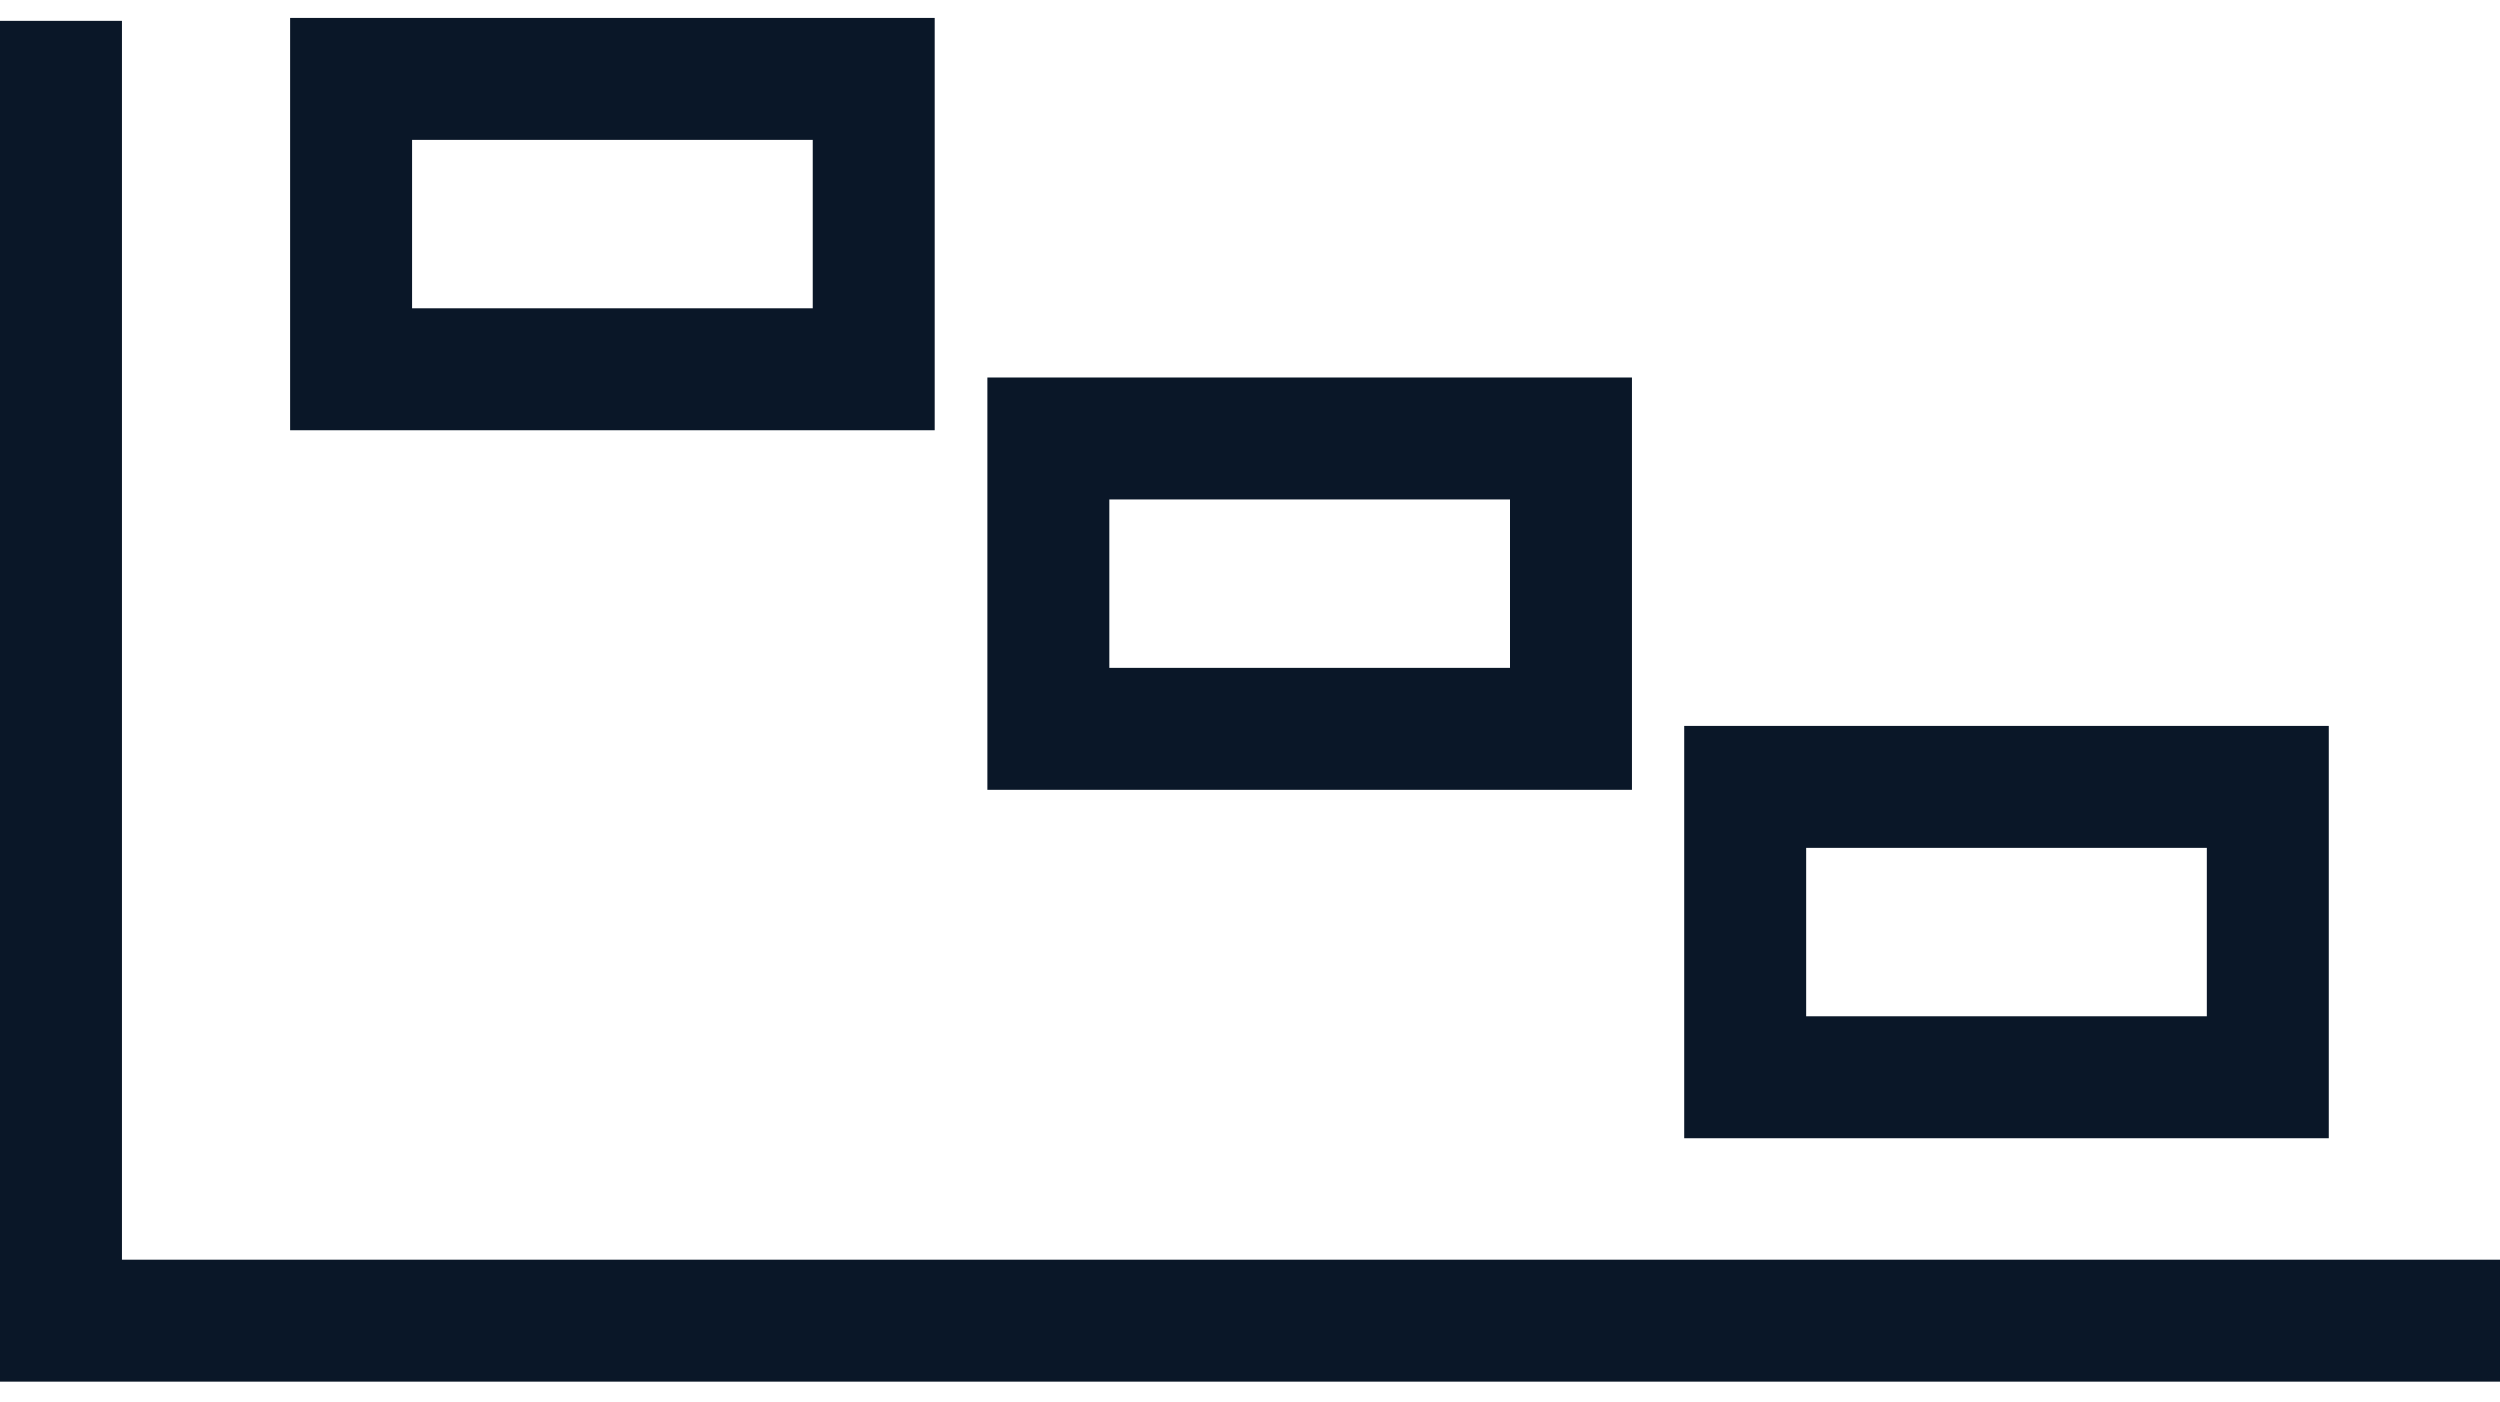
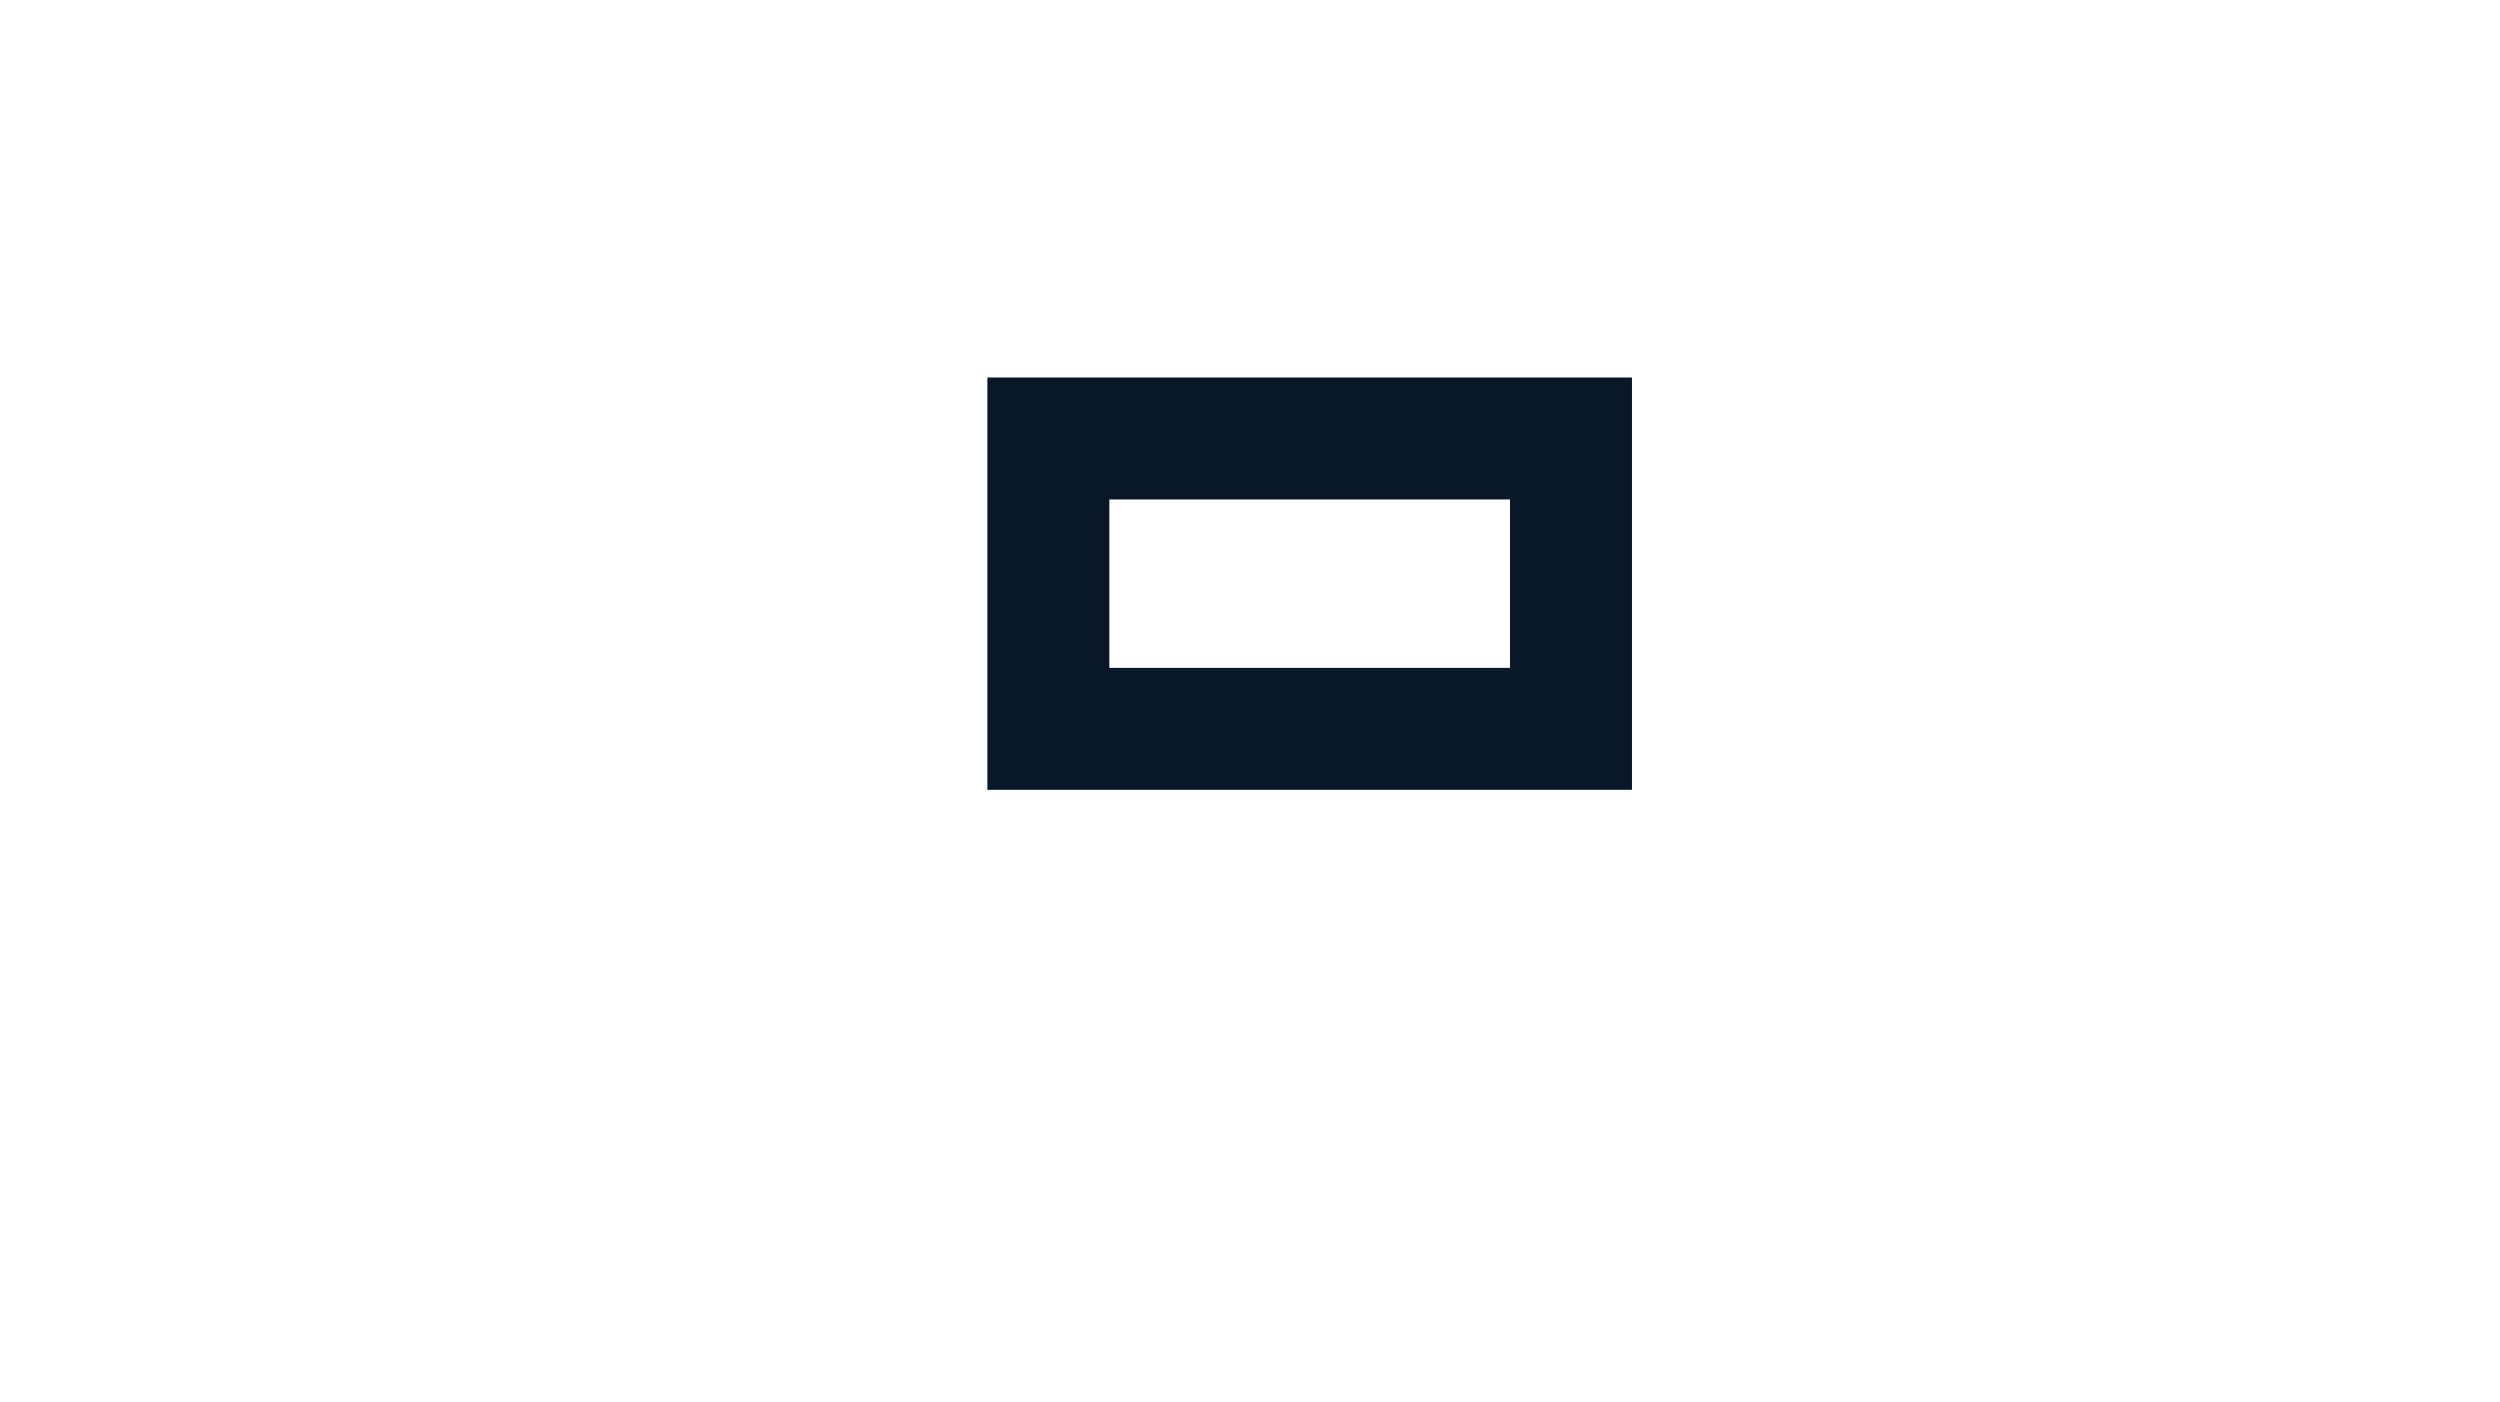
<svg xmlns="http://www.w3.org/2000/svg" width="41" height="23" viewBox="0 0 41 23" fill="none">
-   <path d="M1 0.342V21.659H41" stroke="#0A1728" stroke-width="2" />
-   <rect x="5.758" y="1.294" width="8.571" height="4.762" stroke="#0A1728" stroke-width="2" />
  <rect x="17.193" y="7.191" width="8.571" height="4.762" stroke="#0A1728" stroke-width="2" />
-   <rect x="28.621" y="12.905" width="8.571" height="4.762" stroke="#0A1728" stroke-width="2" />
</svg>